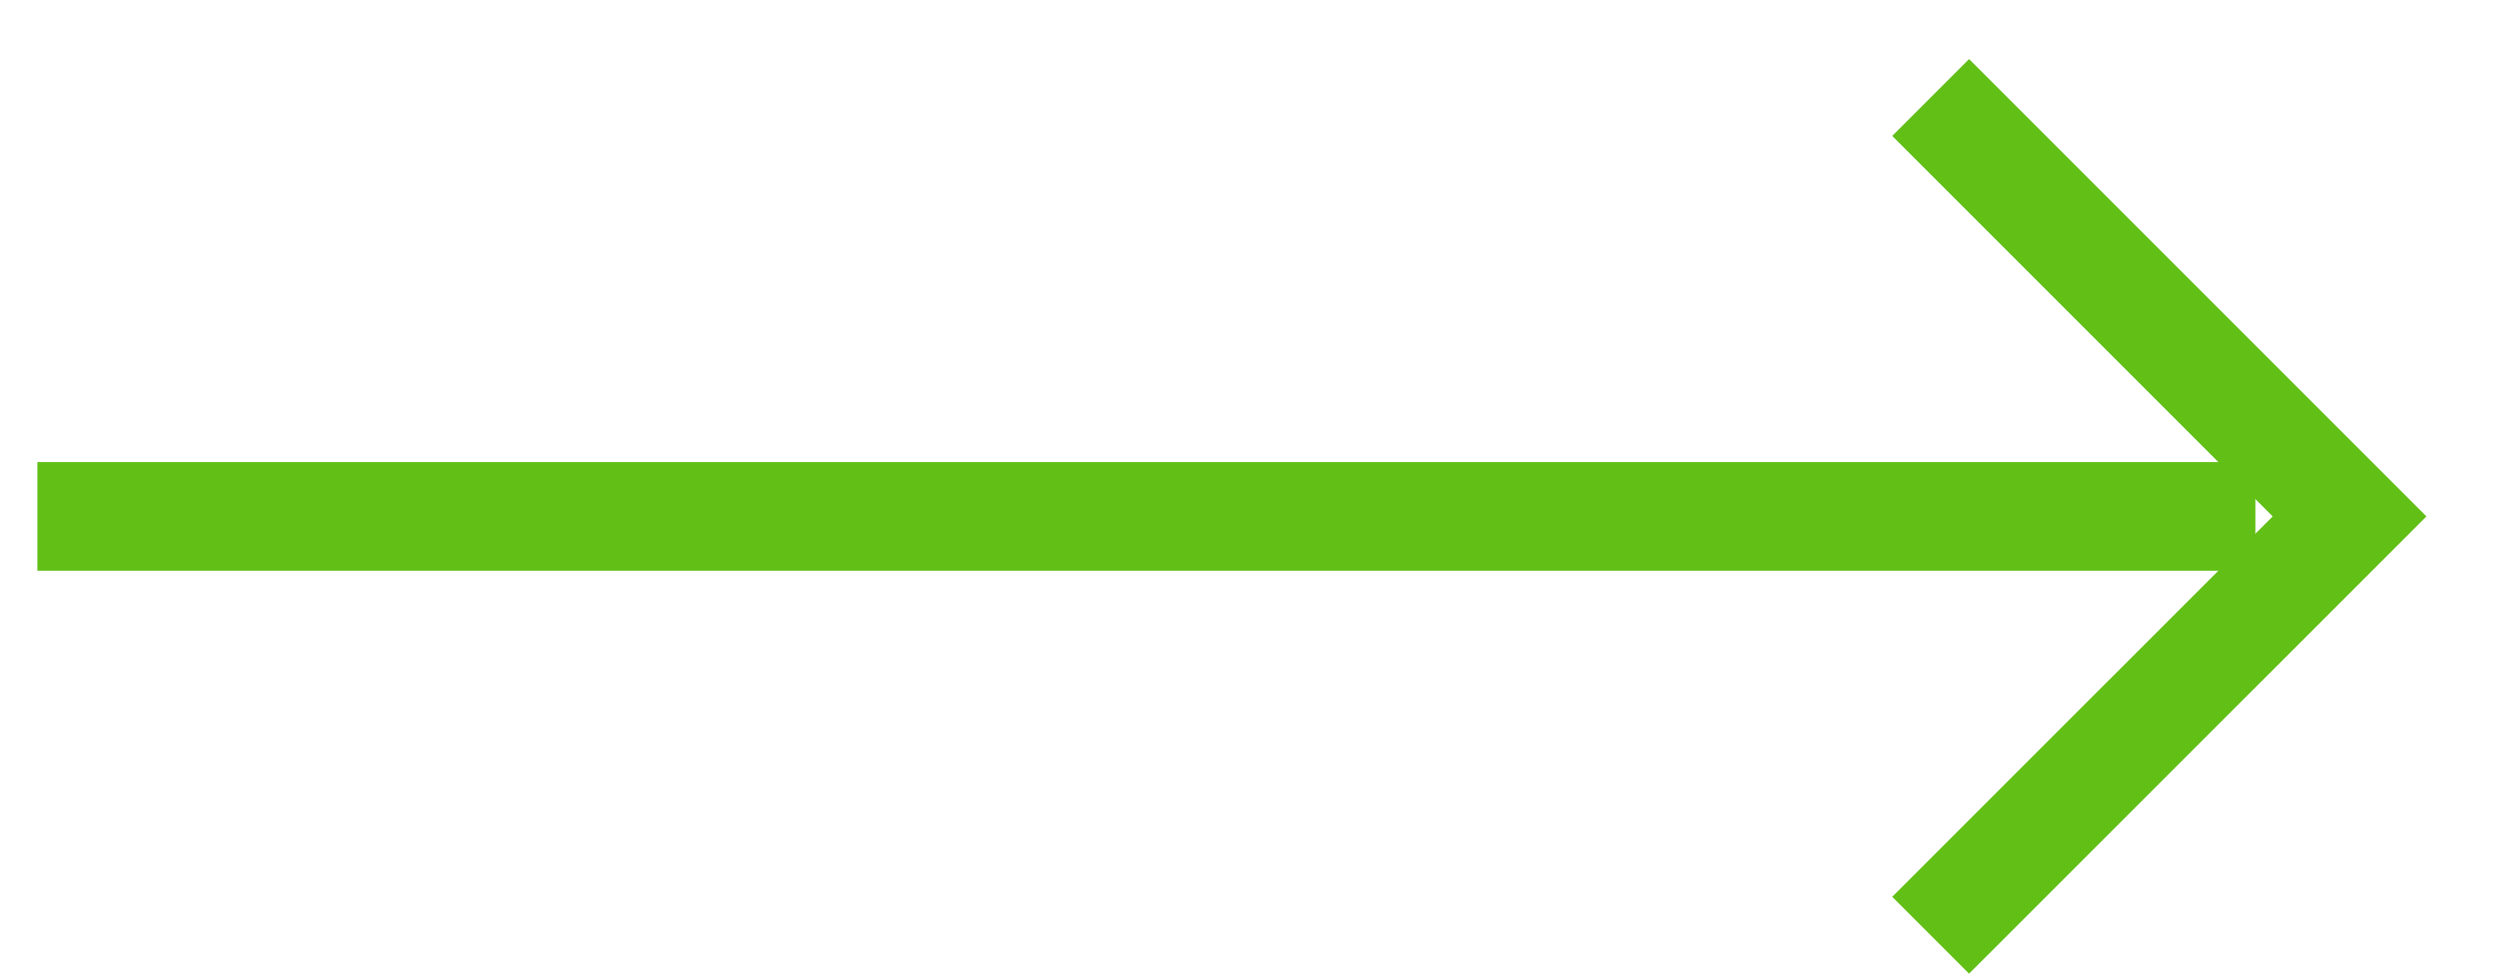
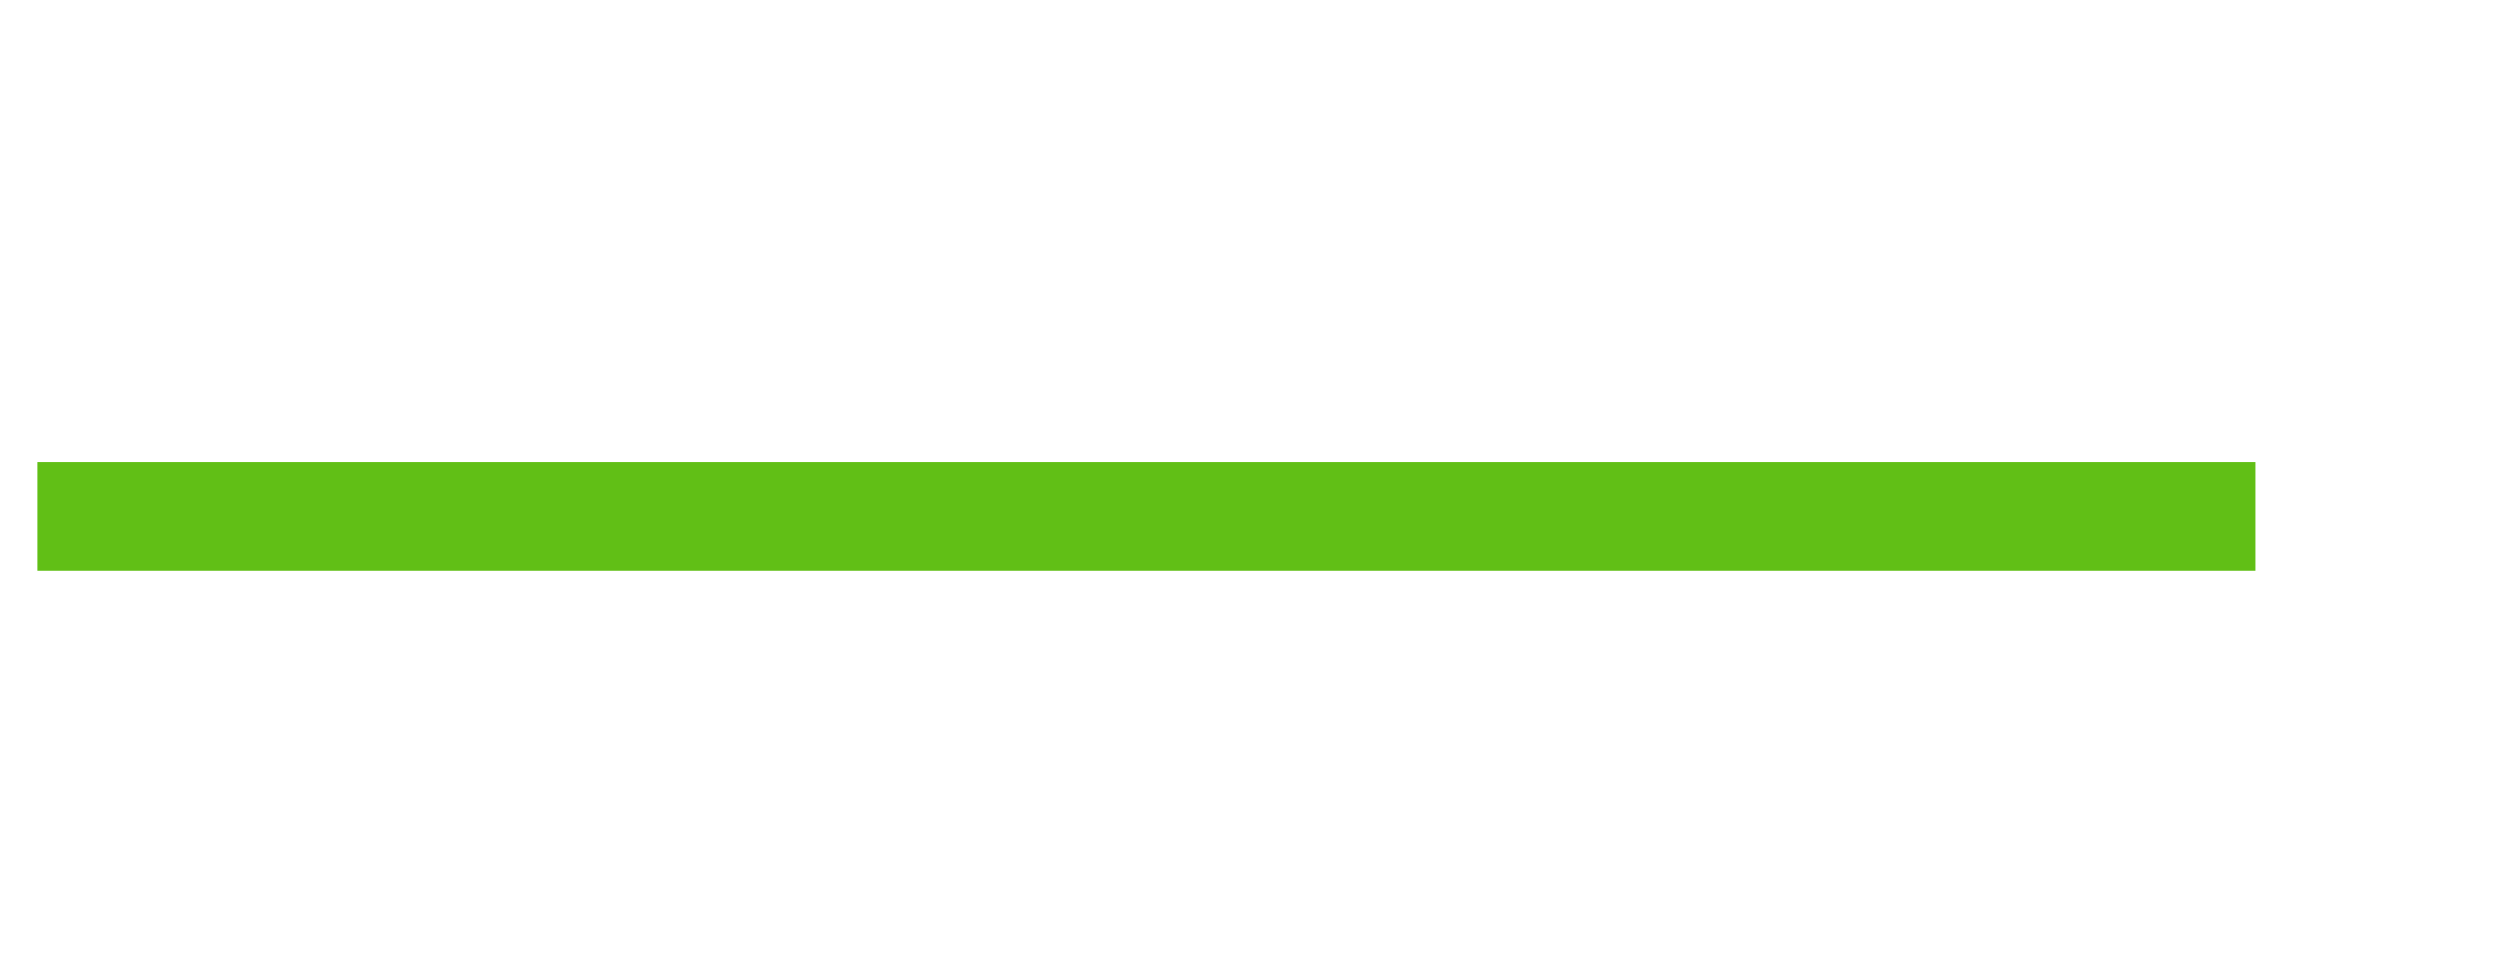
<svg xmlns="http://www.w3.org/2000/svg" width="23" height="9" viewBox="0 0 23 9" fill="none">
  <path d="M0.344 4.751H20.75" stroke="#61BF16" />
-   <path d="M17.762 0.897L21.616 4.751L17.762 8.604" stroke="#61BF16" />
</svg>